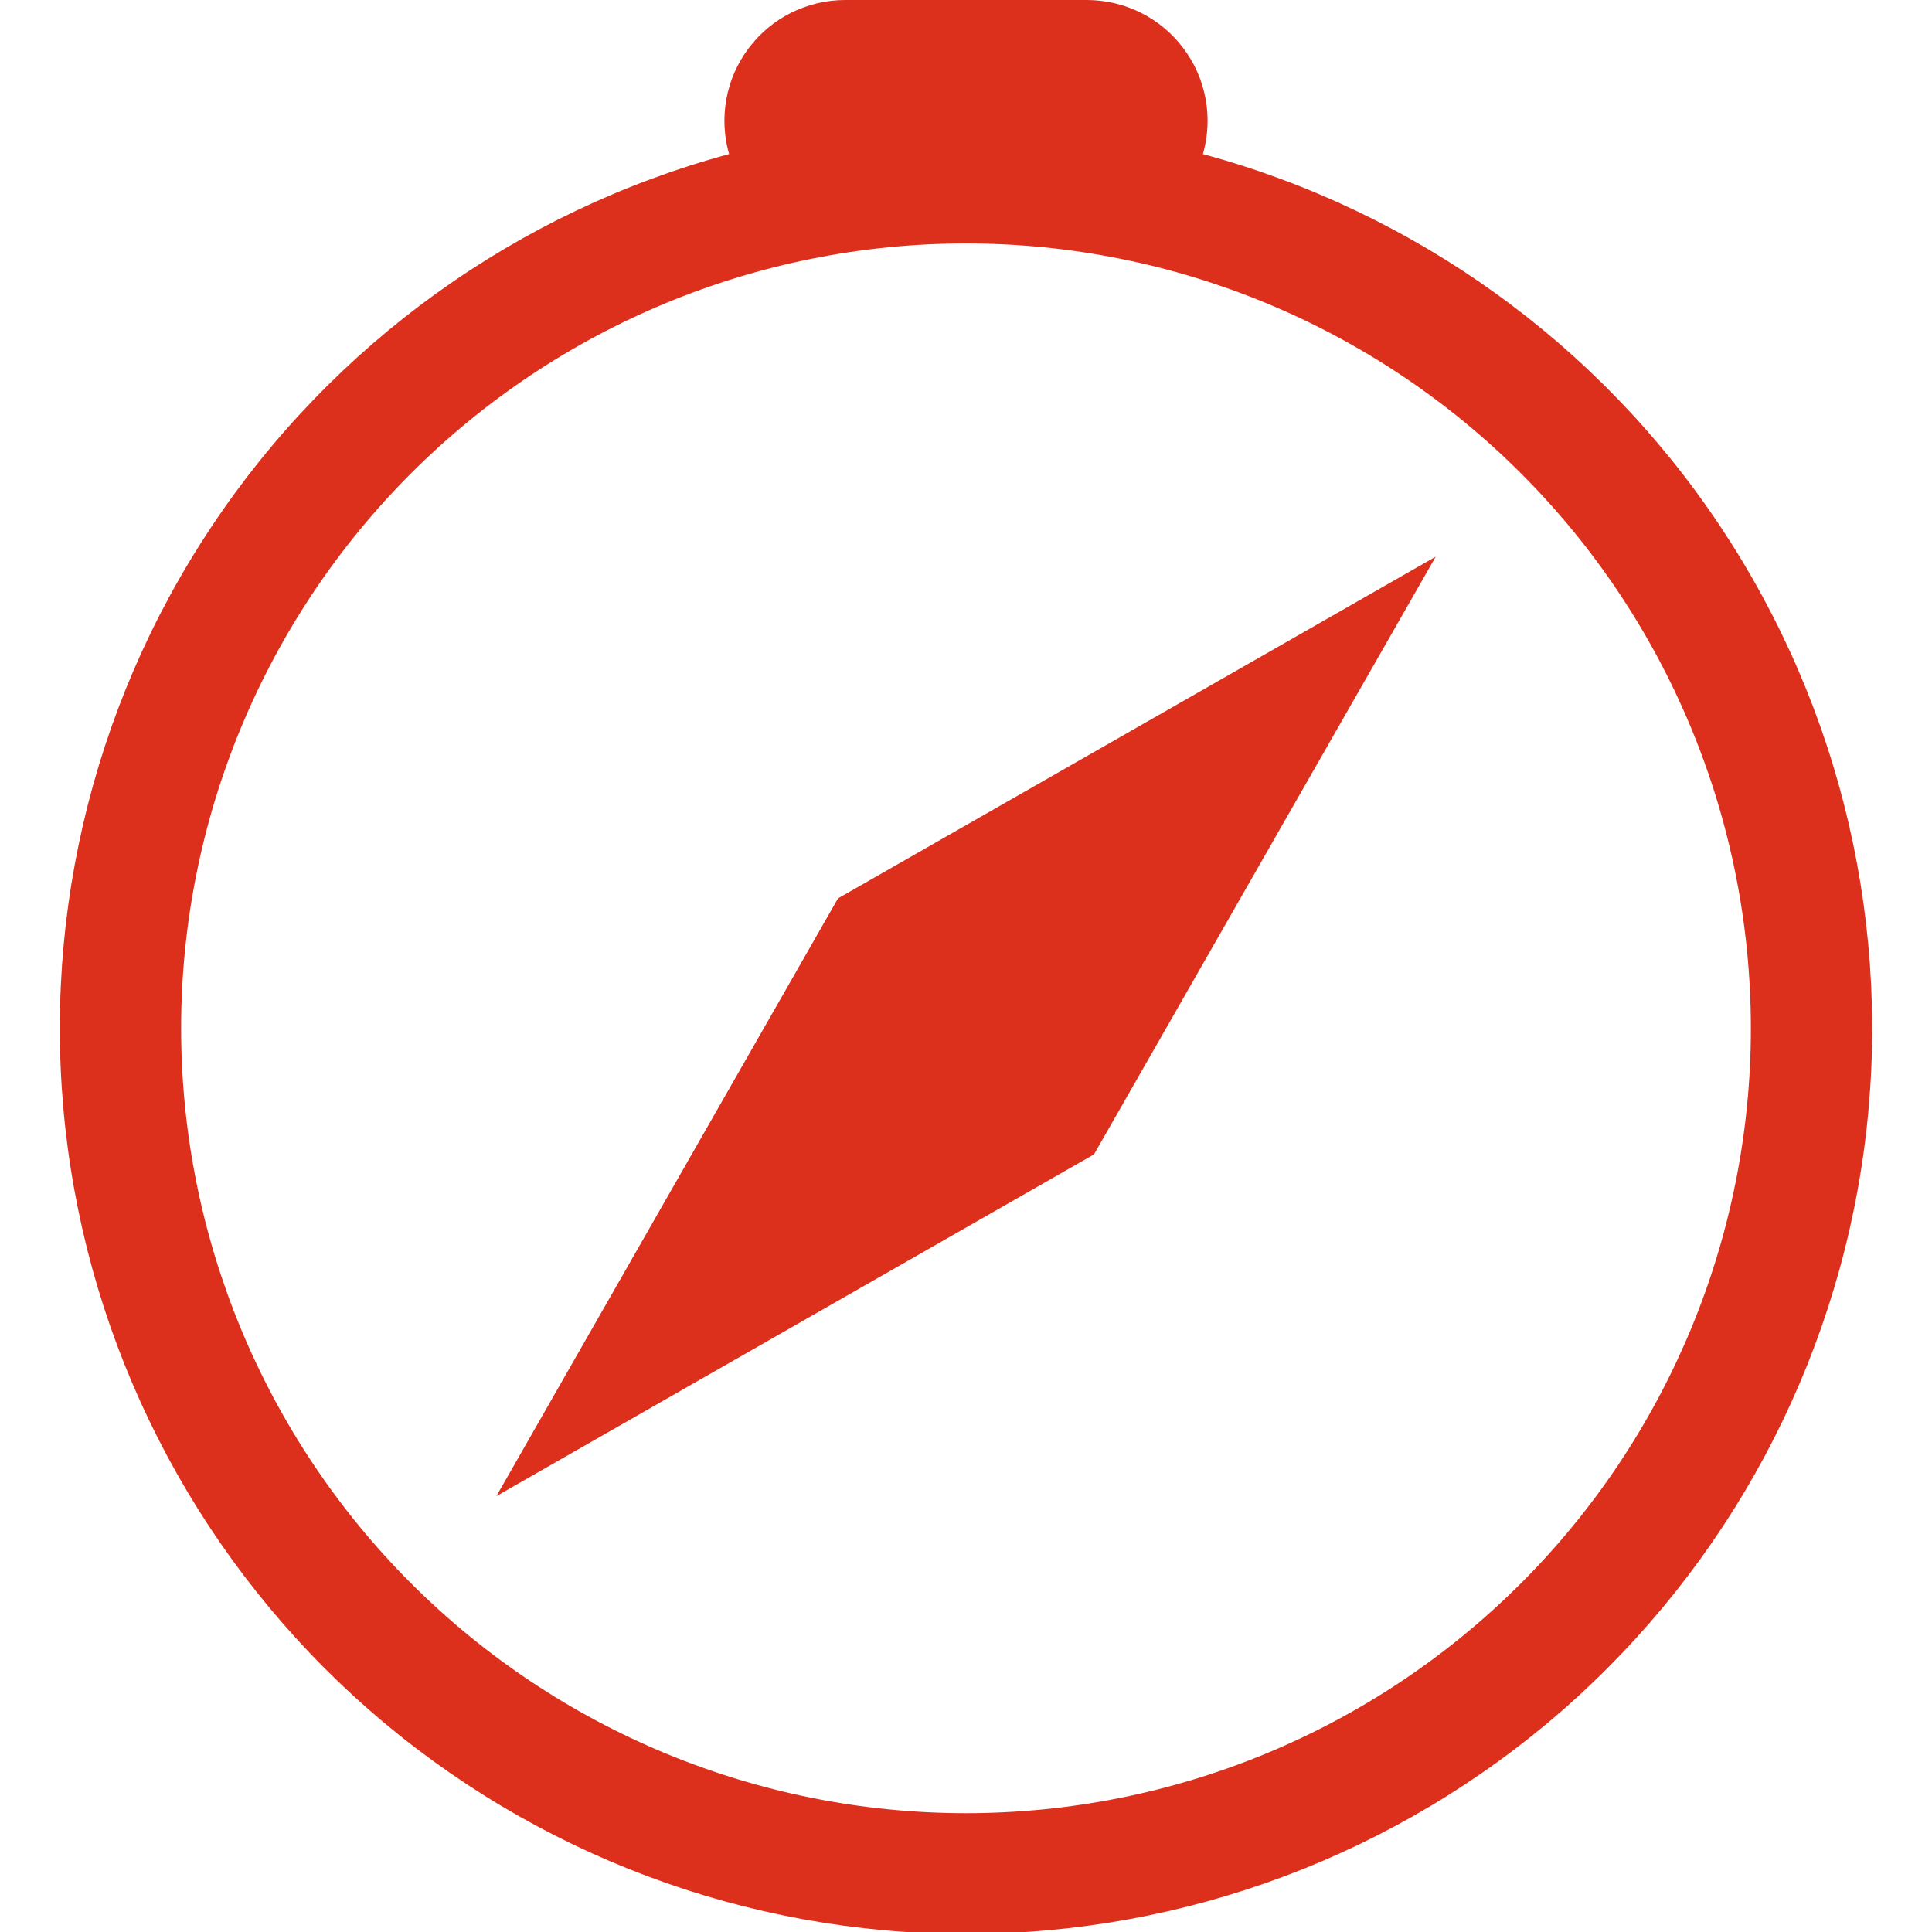
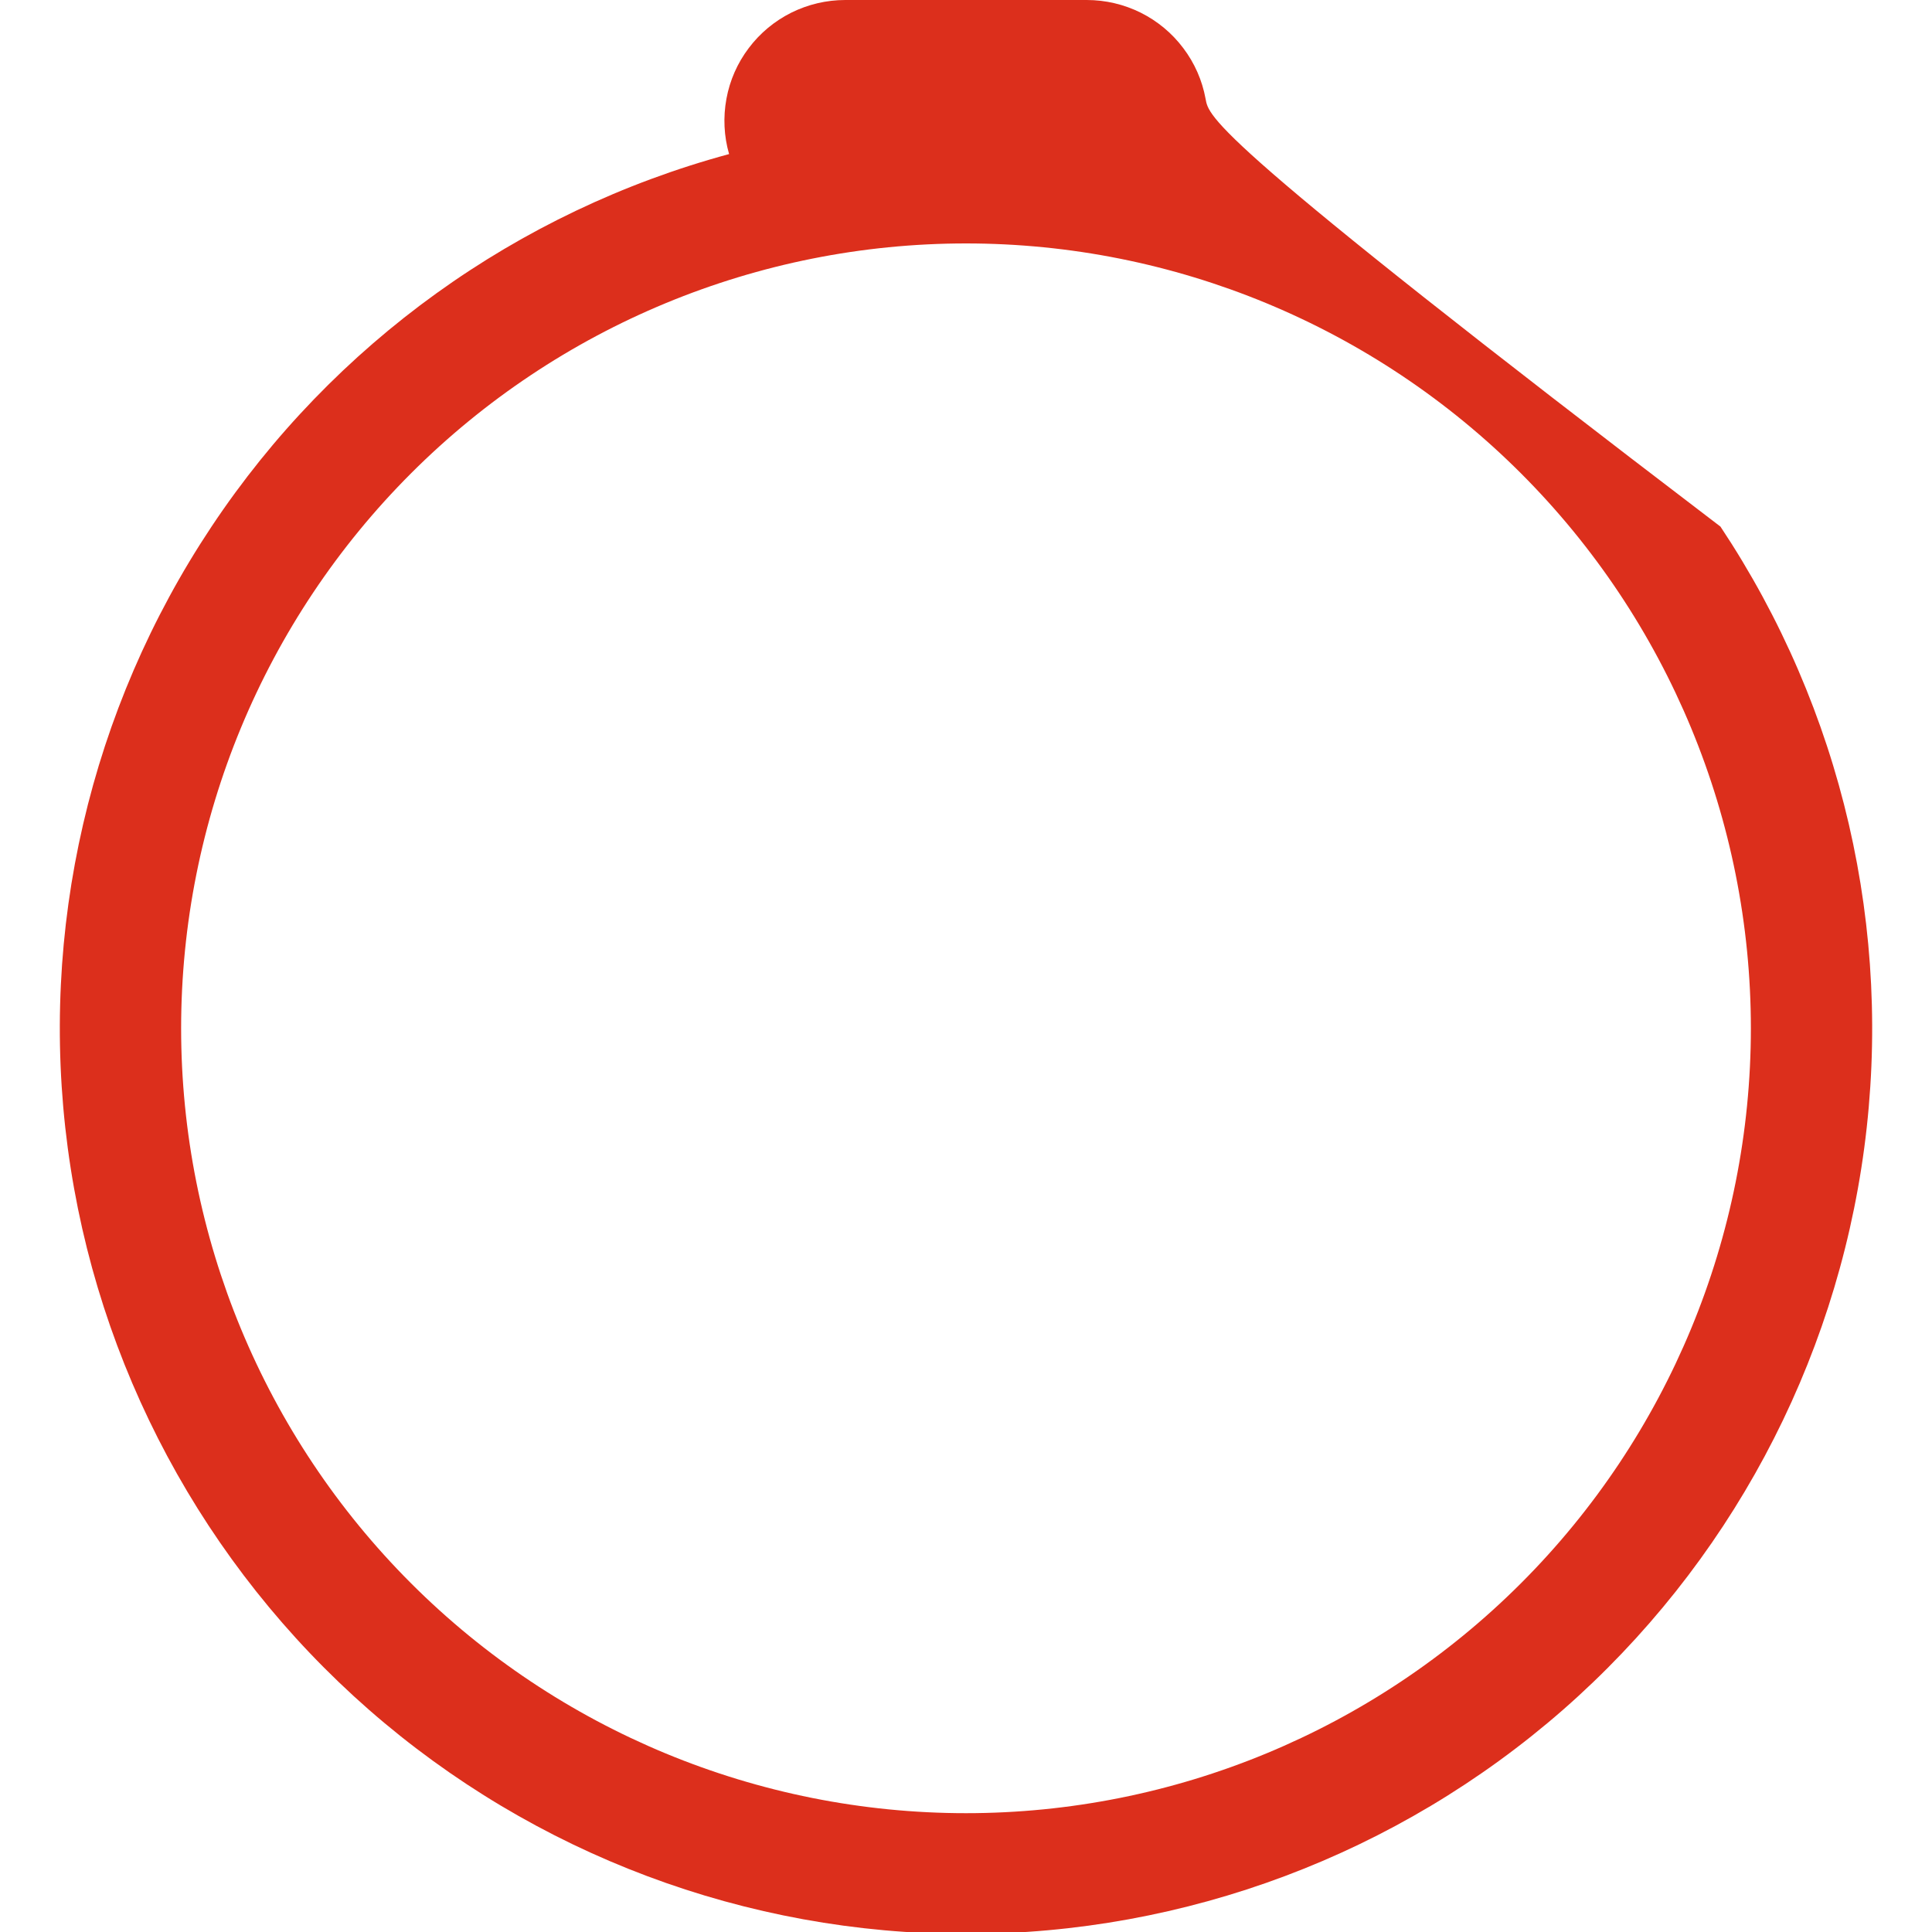
<svg xmlns="http://www.w3.org/2000/svg" width="16" height="16" viewBox="0 0 16 16" fill="none">
  <g clip-path="url(#clip0_8_899)">
-     <path d="M8 16.016C9.818 16.017 11.575 15.357 12.944 14.16C14.312 12.962 15.199 11.308 15.439 9.506C15.679 7.703 15.255 5.875 14.248 4.361C13.241 2.847 11.717 1.751 9.962 1.276C10.005 1.127 10.012 0.97 9.984 0.818C9.956 0.665 9.893 0.522 9.799 0.398C9.706 0.274 9.585 0.174 9.447 0.105C9.308 0.036 9.155 -0 9 3.54937e-07H7C6.845 -0 6.692 0.036 6.553 0.105C6.415 0.174 6.294 0.274 6.201 0.398C6.107 0.522 6.044 0.665 6.016 0.818C5.988 0.97 5.995 1.127 6.038 1.276C4.283 1.751 2.759 2.847 1.752 4.361C0.744 5.875 0.321 7.703 0.561 9.506C0.801 11.308 1.688 12.962 3.056 14.16C4.425 15.357 6.182 16.017 8 16.016ZM14.5 8.516C14.5 10.24 13.815 11.893 12.596 13.112C11.377 14.331 9.724 15.016 8 15.016C6.276 15.016 4.623 14.331 3.404 13.112C2.185 11.893 1.5 10.24 1.5 8.516C1.5 6.792 2.185 5.139 3.404 3.92C4.623 2.701 6.276 2.016 8 2.016C9.724 2.016 11.377 2.701 12.596 3.92C13.815 5.139 14.5 6.792 14.5 8.516Z" fill="#DC2F1C" />
-     <path d="M6.94 7.44L11.89 4.61L9.06 9.56L4.111 12.39L6.94 7.44Z" fill="#DC2F1C" />
+     <path d="M8 16.016C9.818 16.017 11.575 15.357 12.944 14.16C14.312 12.962 15.199 11.308 15.439 9.506C15.679 7.703 15.255 5.875 14.248 4.361C10.005 1.127 10.012 0.97 9.984 0.818C9.956 0.665 9.893 0.522 9.799 0.398C9.706 0.274 9.585 0.174 9.447 0.105C9.308 0.036 9.155 -0 9 3.54937e-07H7C6.845 -0 6.692 0.036 6.553 0.105C6.415 0.174 6.294 0.274 6.201 0.398C6.107 0.522 6.044 0.665 6.016 0.818C5.988 0.97 5.995 1.127 6.038 1.276C4.283 1.751 2.759 2.847 1.752 4.361C0.744 5.875 0.321 7.703 0.561 9.506C0.801 11.308 1.688 12.962 3.056 14.16C4.425 15.357 6.182 16.017 8 16.016ZM14.5 8.516C14.5 10.24 13.815 11.893 12.596 13.112C11.377 14.331 9.724 15.016 8 15.016C6.276 15.016 4.623 14.331 3.404 13.112C2.185 11.893 1.5 10.24 1.5 8.516C1.5 6.792 2.185 5.139 3.404 3.92C4.623 2.701 6.276 2.016 8 2.016C9.724 2.016 11.377 2.701 12.596 3.92C13.815 5.139 14.5 6.792 14.5 8.516Z" fill="#DC2F1C" />
  </g>
  <defs>
    <clipPath id="clip0_8_899">
      <rect width="16" height="16" fill="white" />
    </clipPath>
  </defs>
</svg>